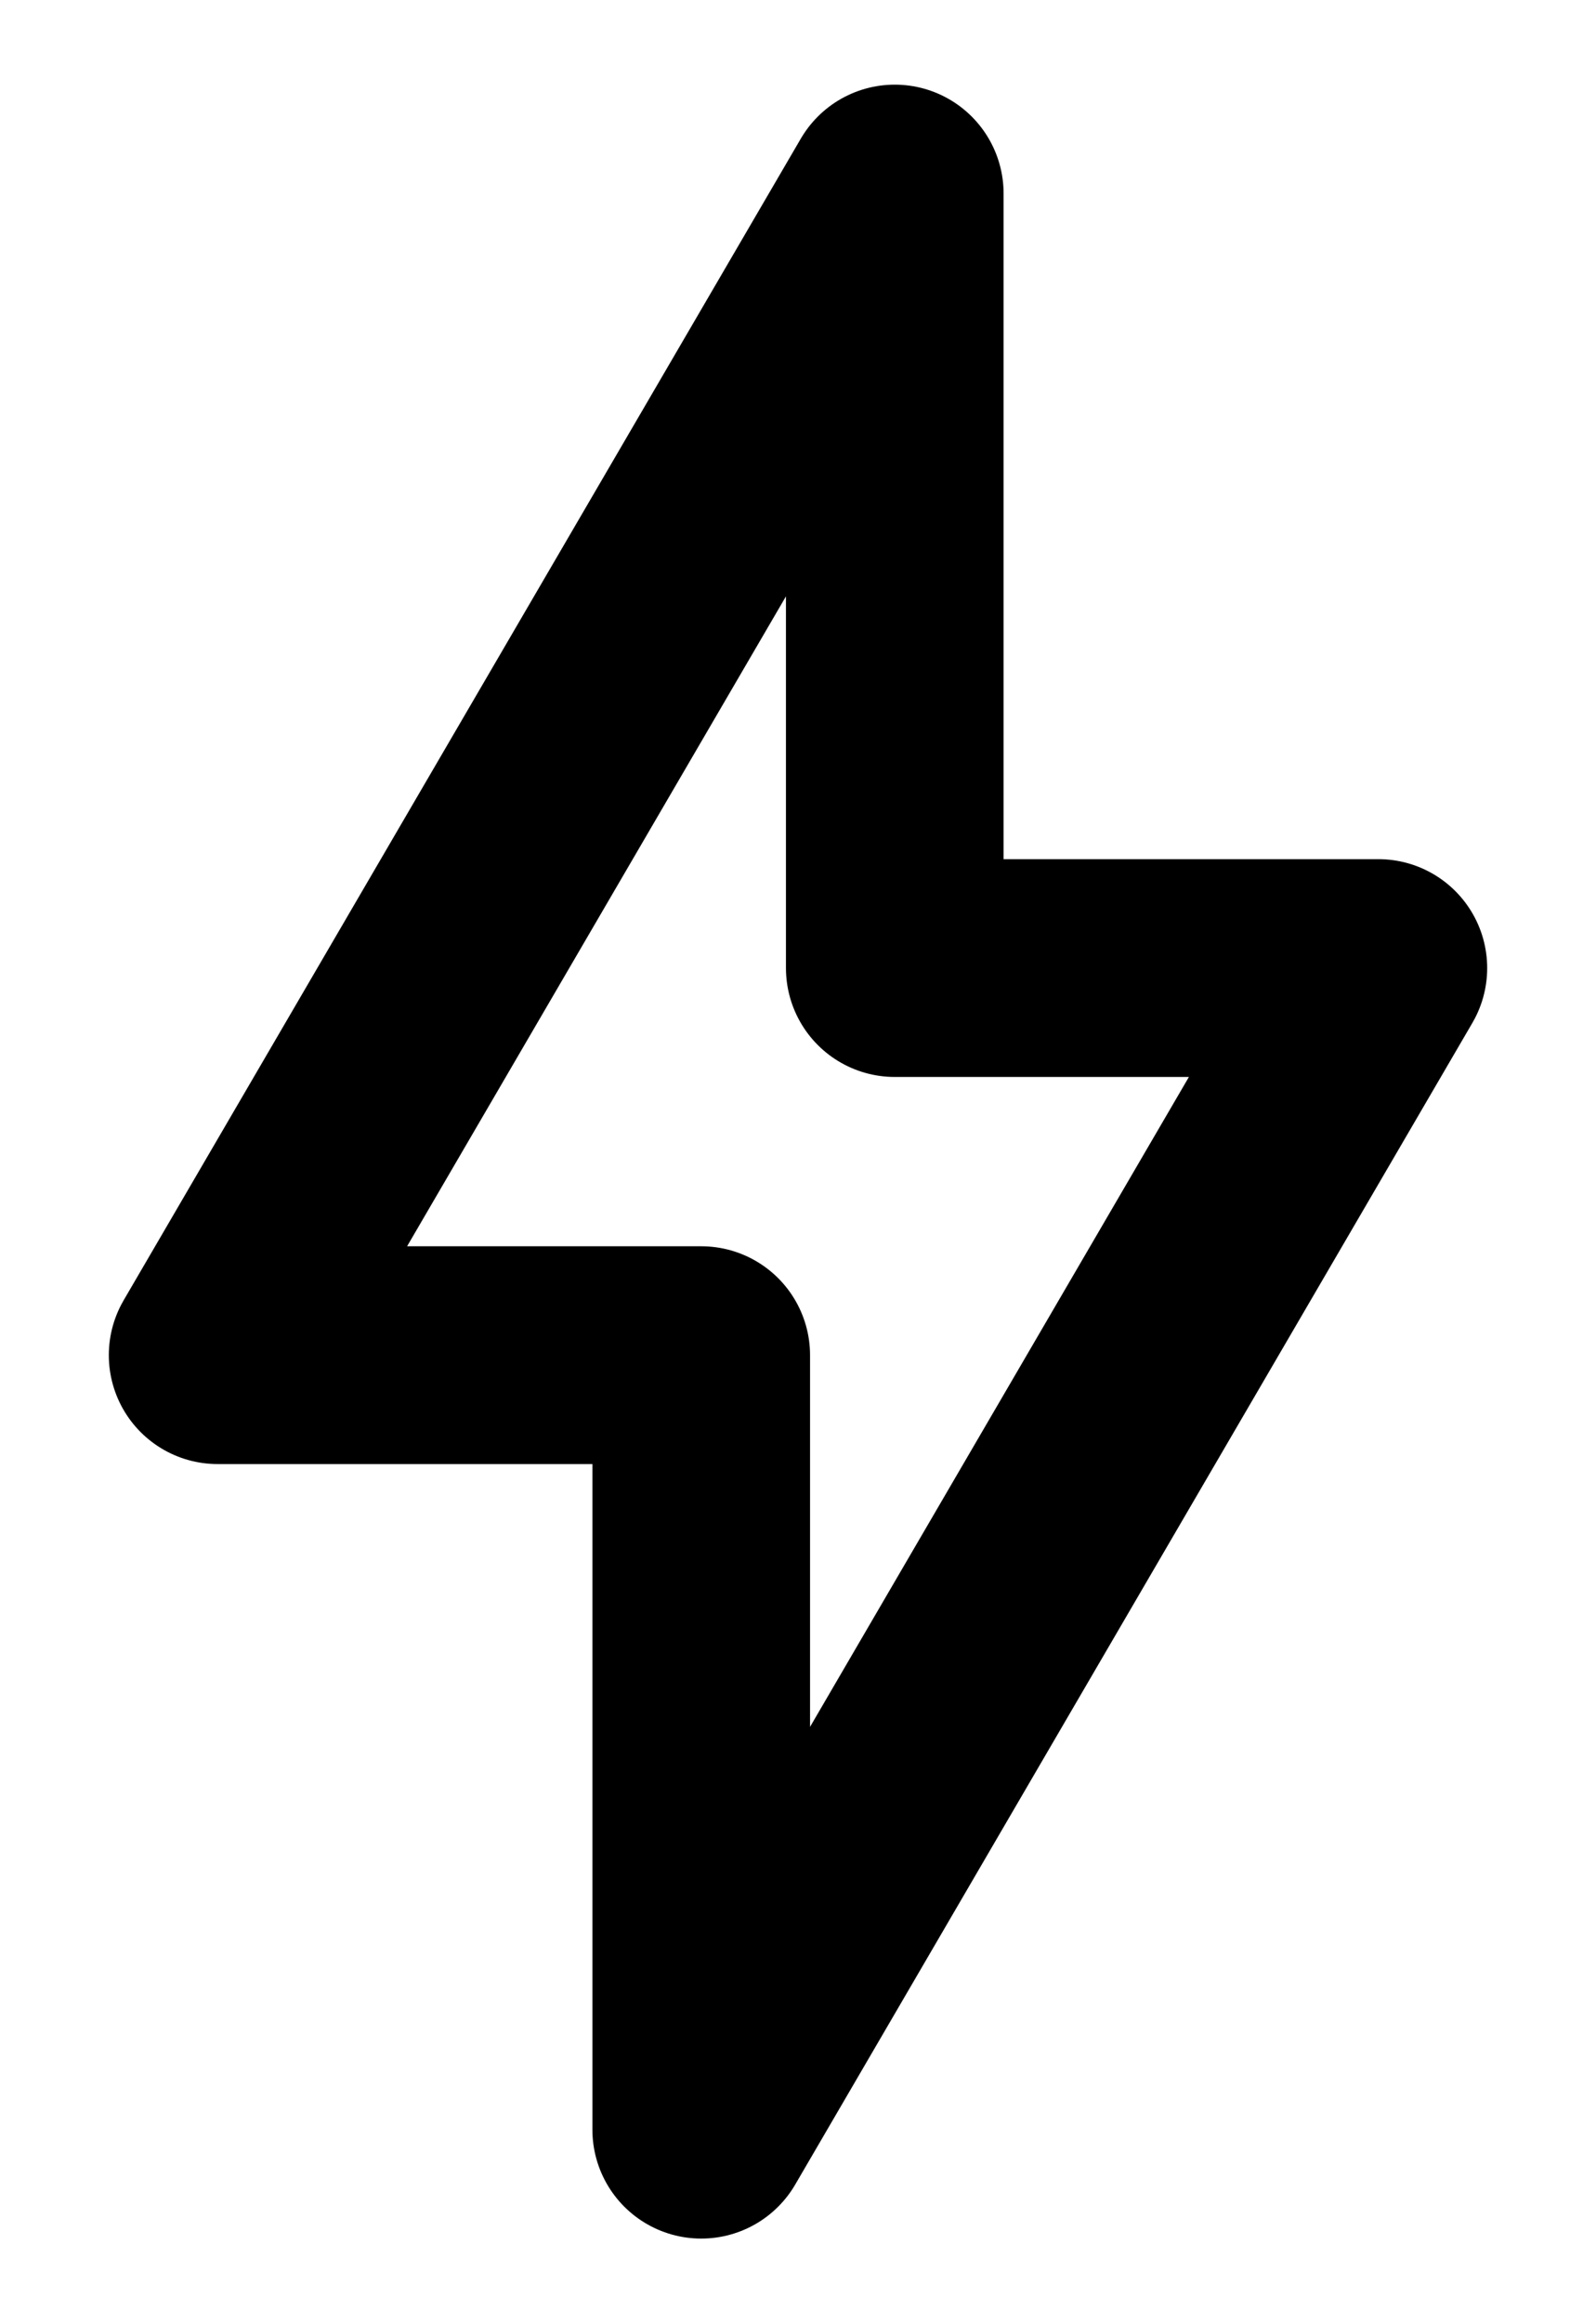
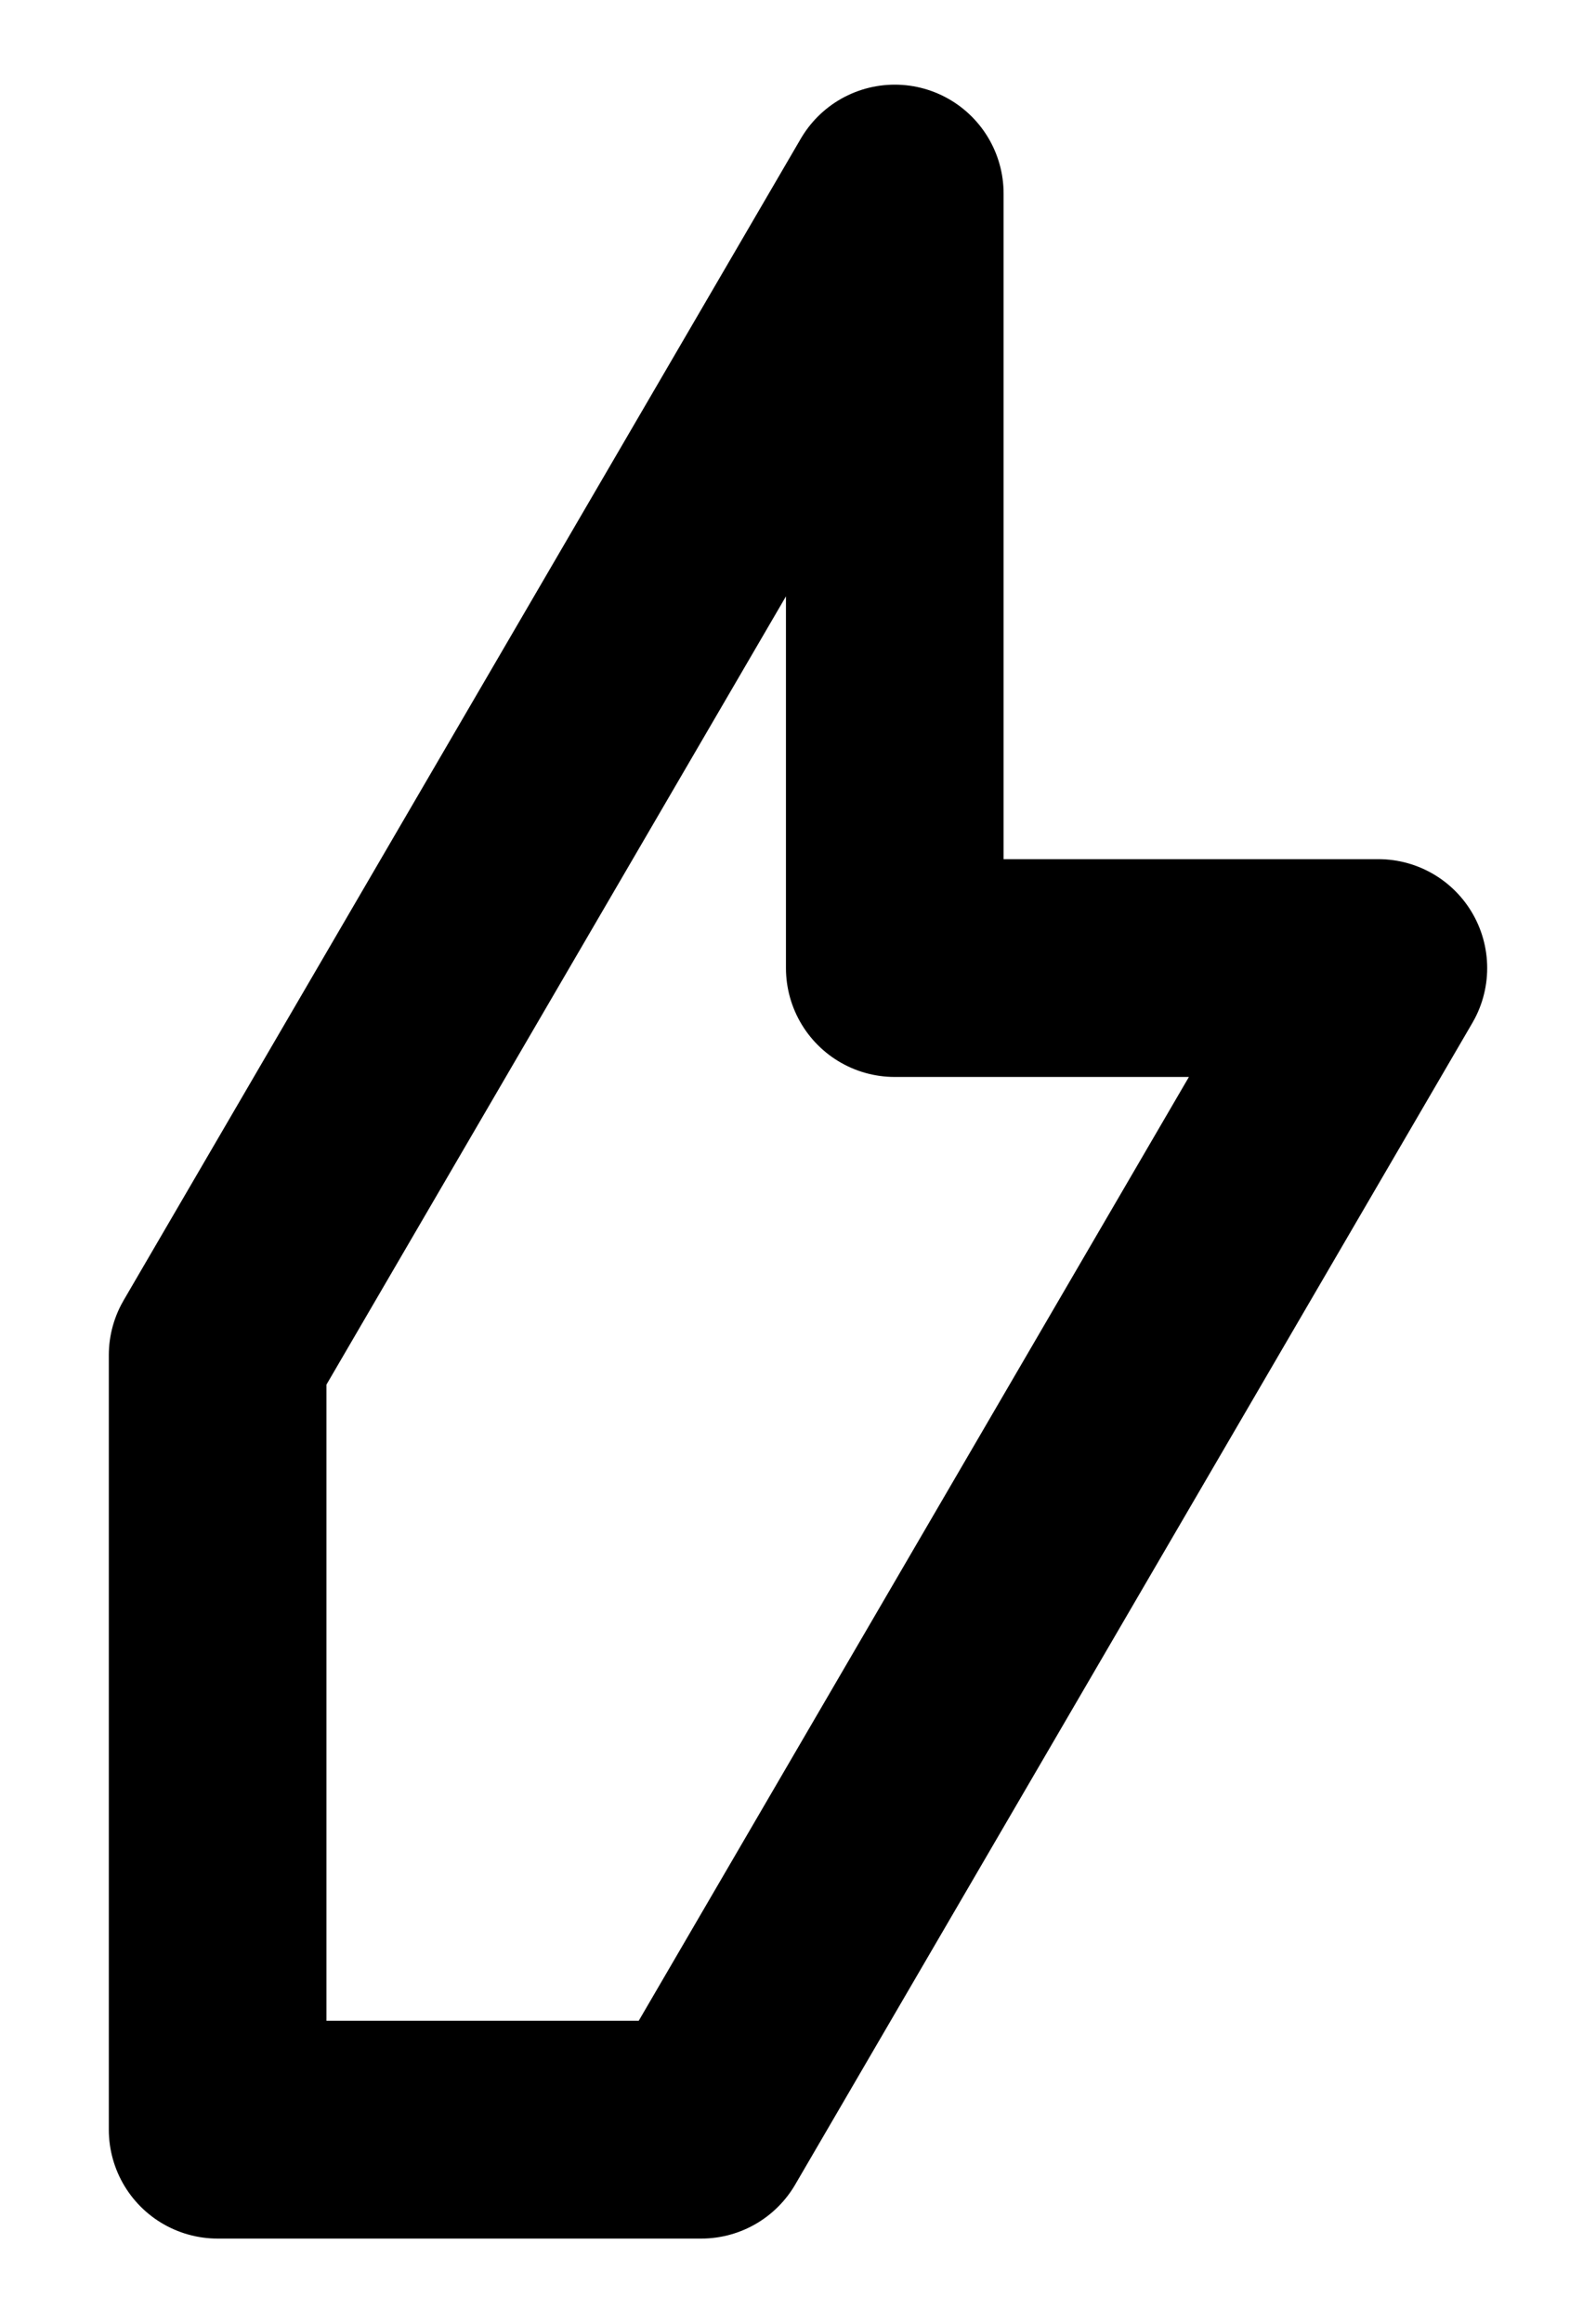
<svg xmlns="http://www.w3.org/2000/svg" width="11" height="16" viewBox="0 0 11 16" fill="none">
-   <path d="M1.5 9.333L6.167 1.333V6.667H9.5L4.833 14.667V9.333H1.5Z" stroke="black" stroke-width="1.5" stroke-linejoin="round" />
+   <path d="M1.5 9.333L6.167 1.333V6.667H9.5L4.833 14.667H1.5Z" stroke="black" stroke-width="1.5" stroke-linejoin="round" />
</svg>